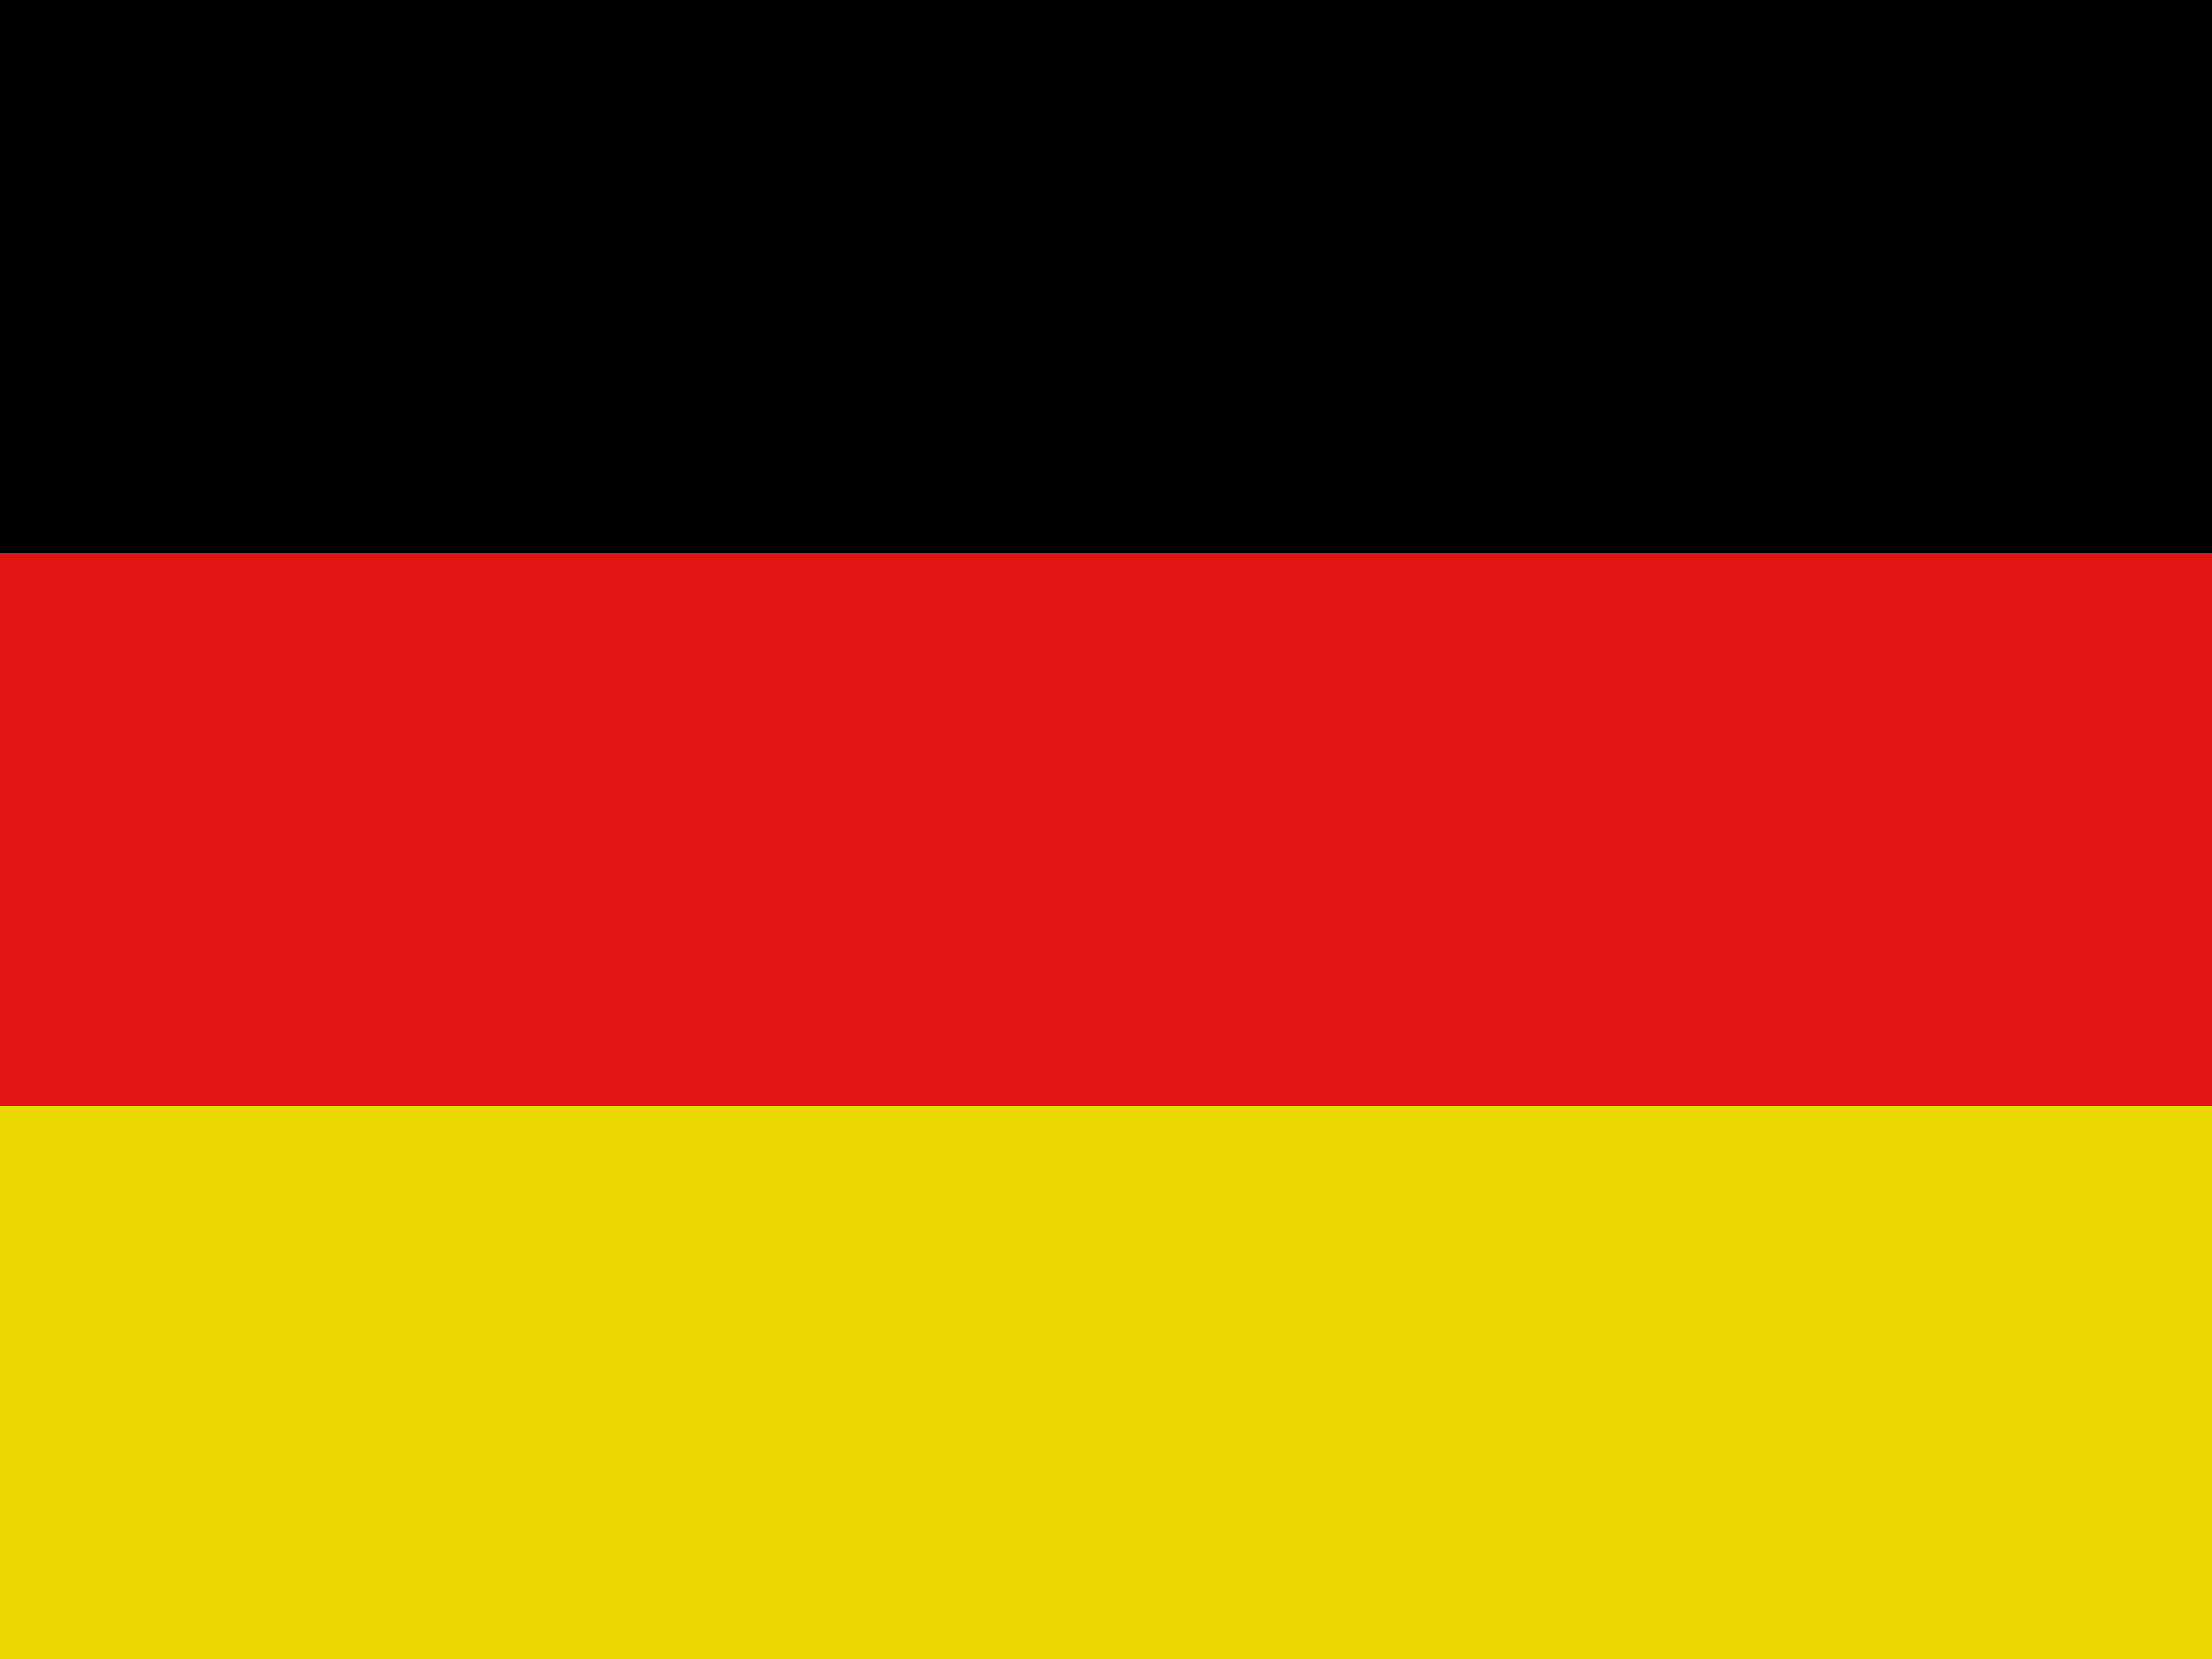
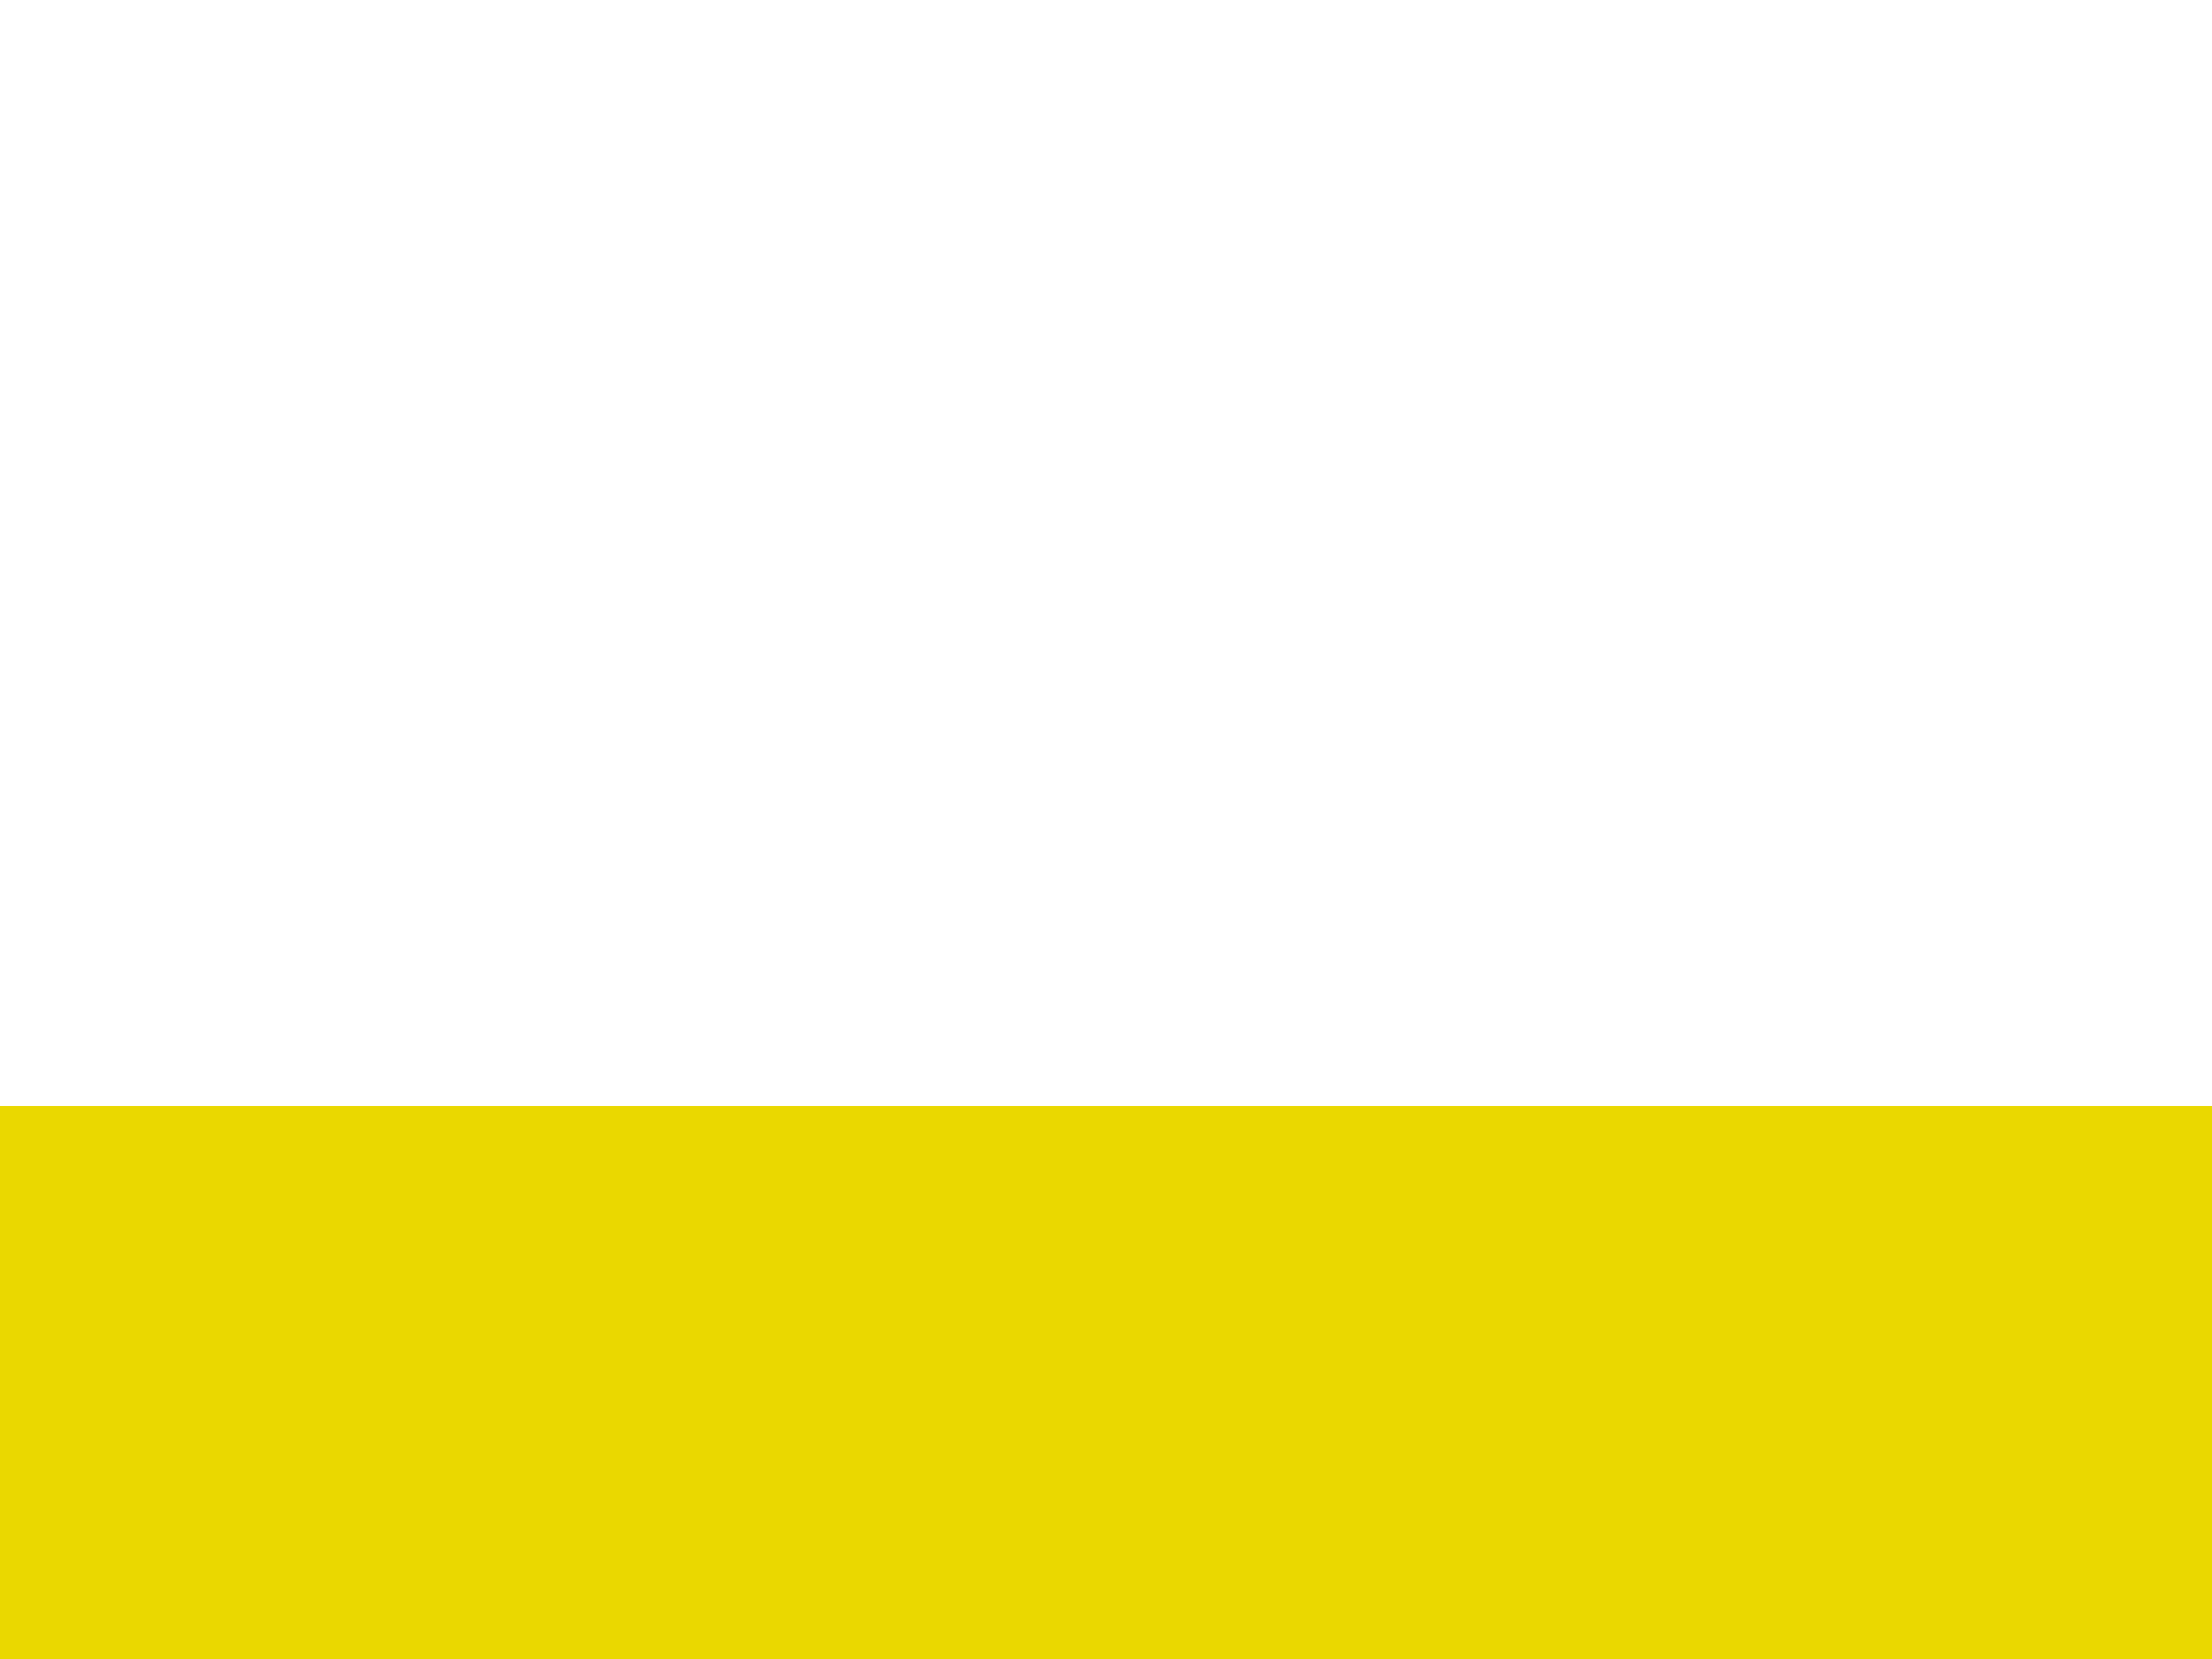
<svg xmlns="http://www.w3.org/2000/svg" viewBox="0 0 16 12">
  <g fill="none" fill-rule="nonzero">
-     <path fill="#000" d="M0 0h16v4H0z" />
    <path fill="#EAD800" d="M0 8h16v4H0z" />
-     <path fill="#E21414" d="M0 4h16v4H0z" />
  </g>
</svg>